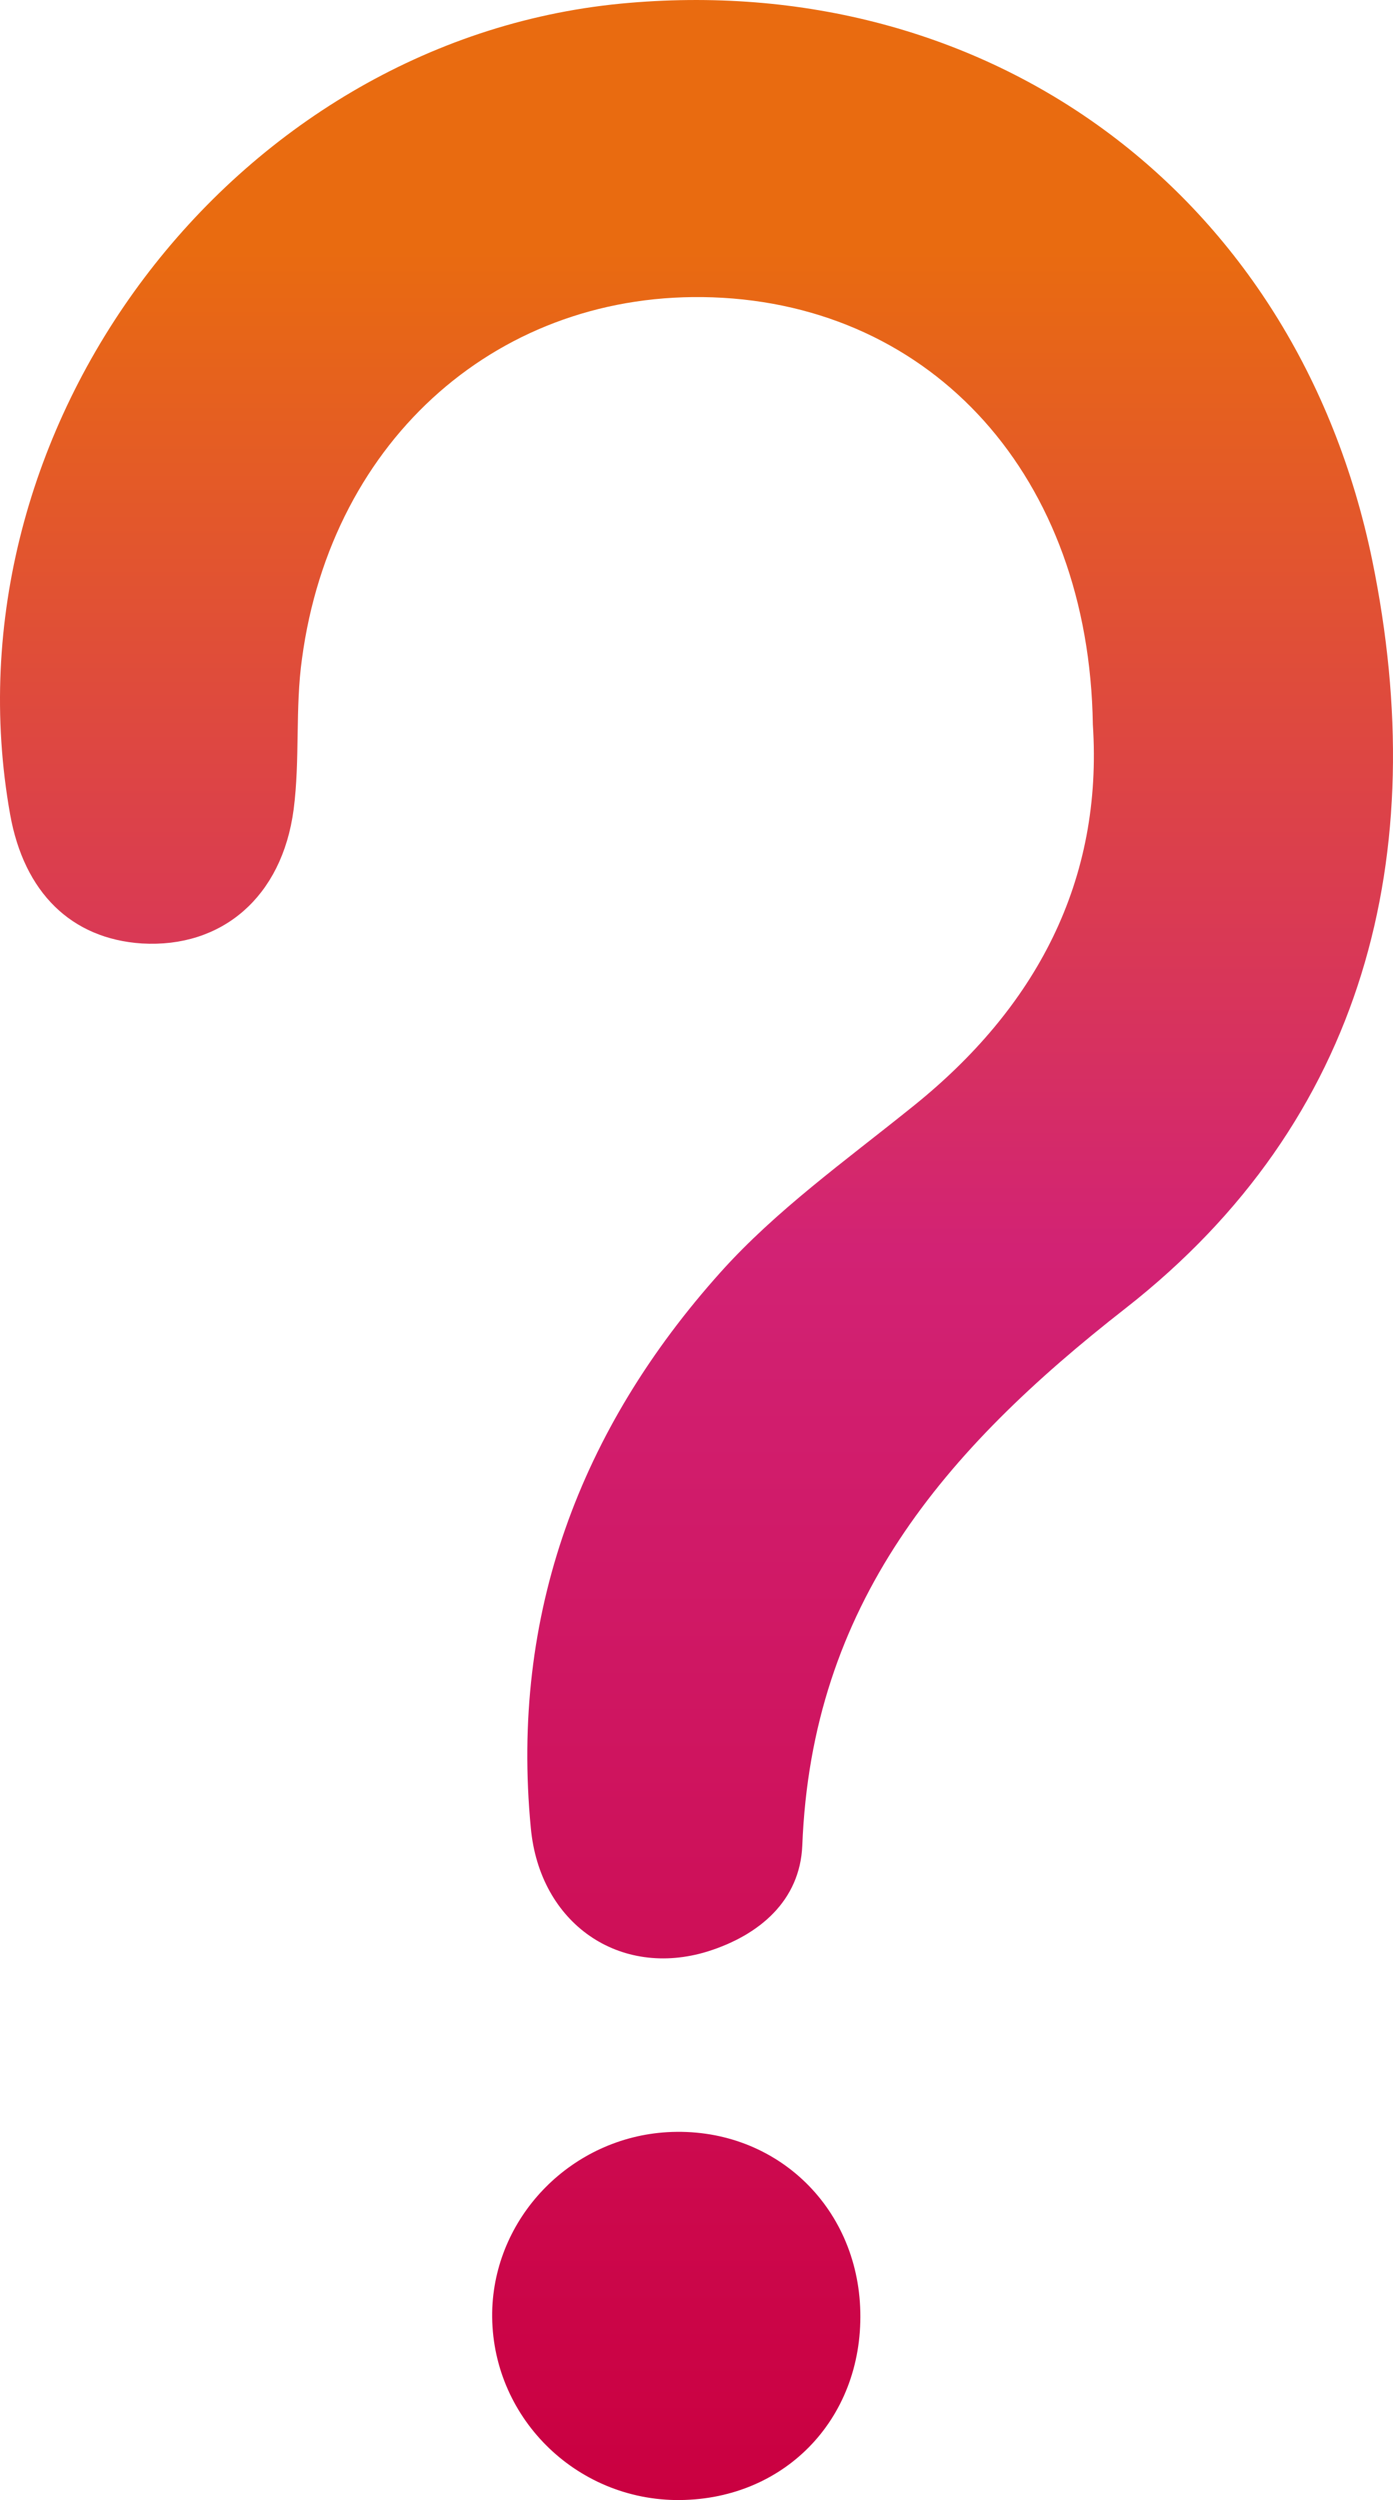
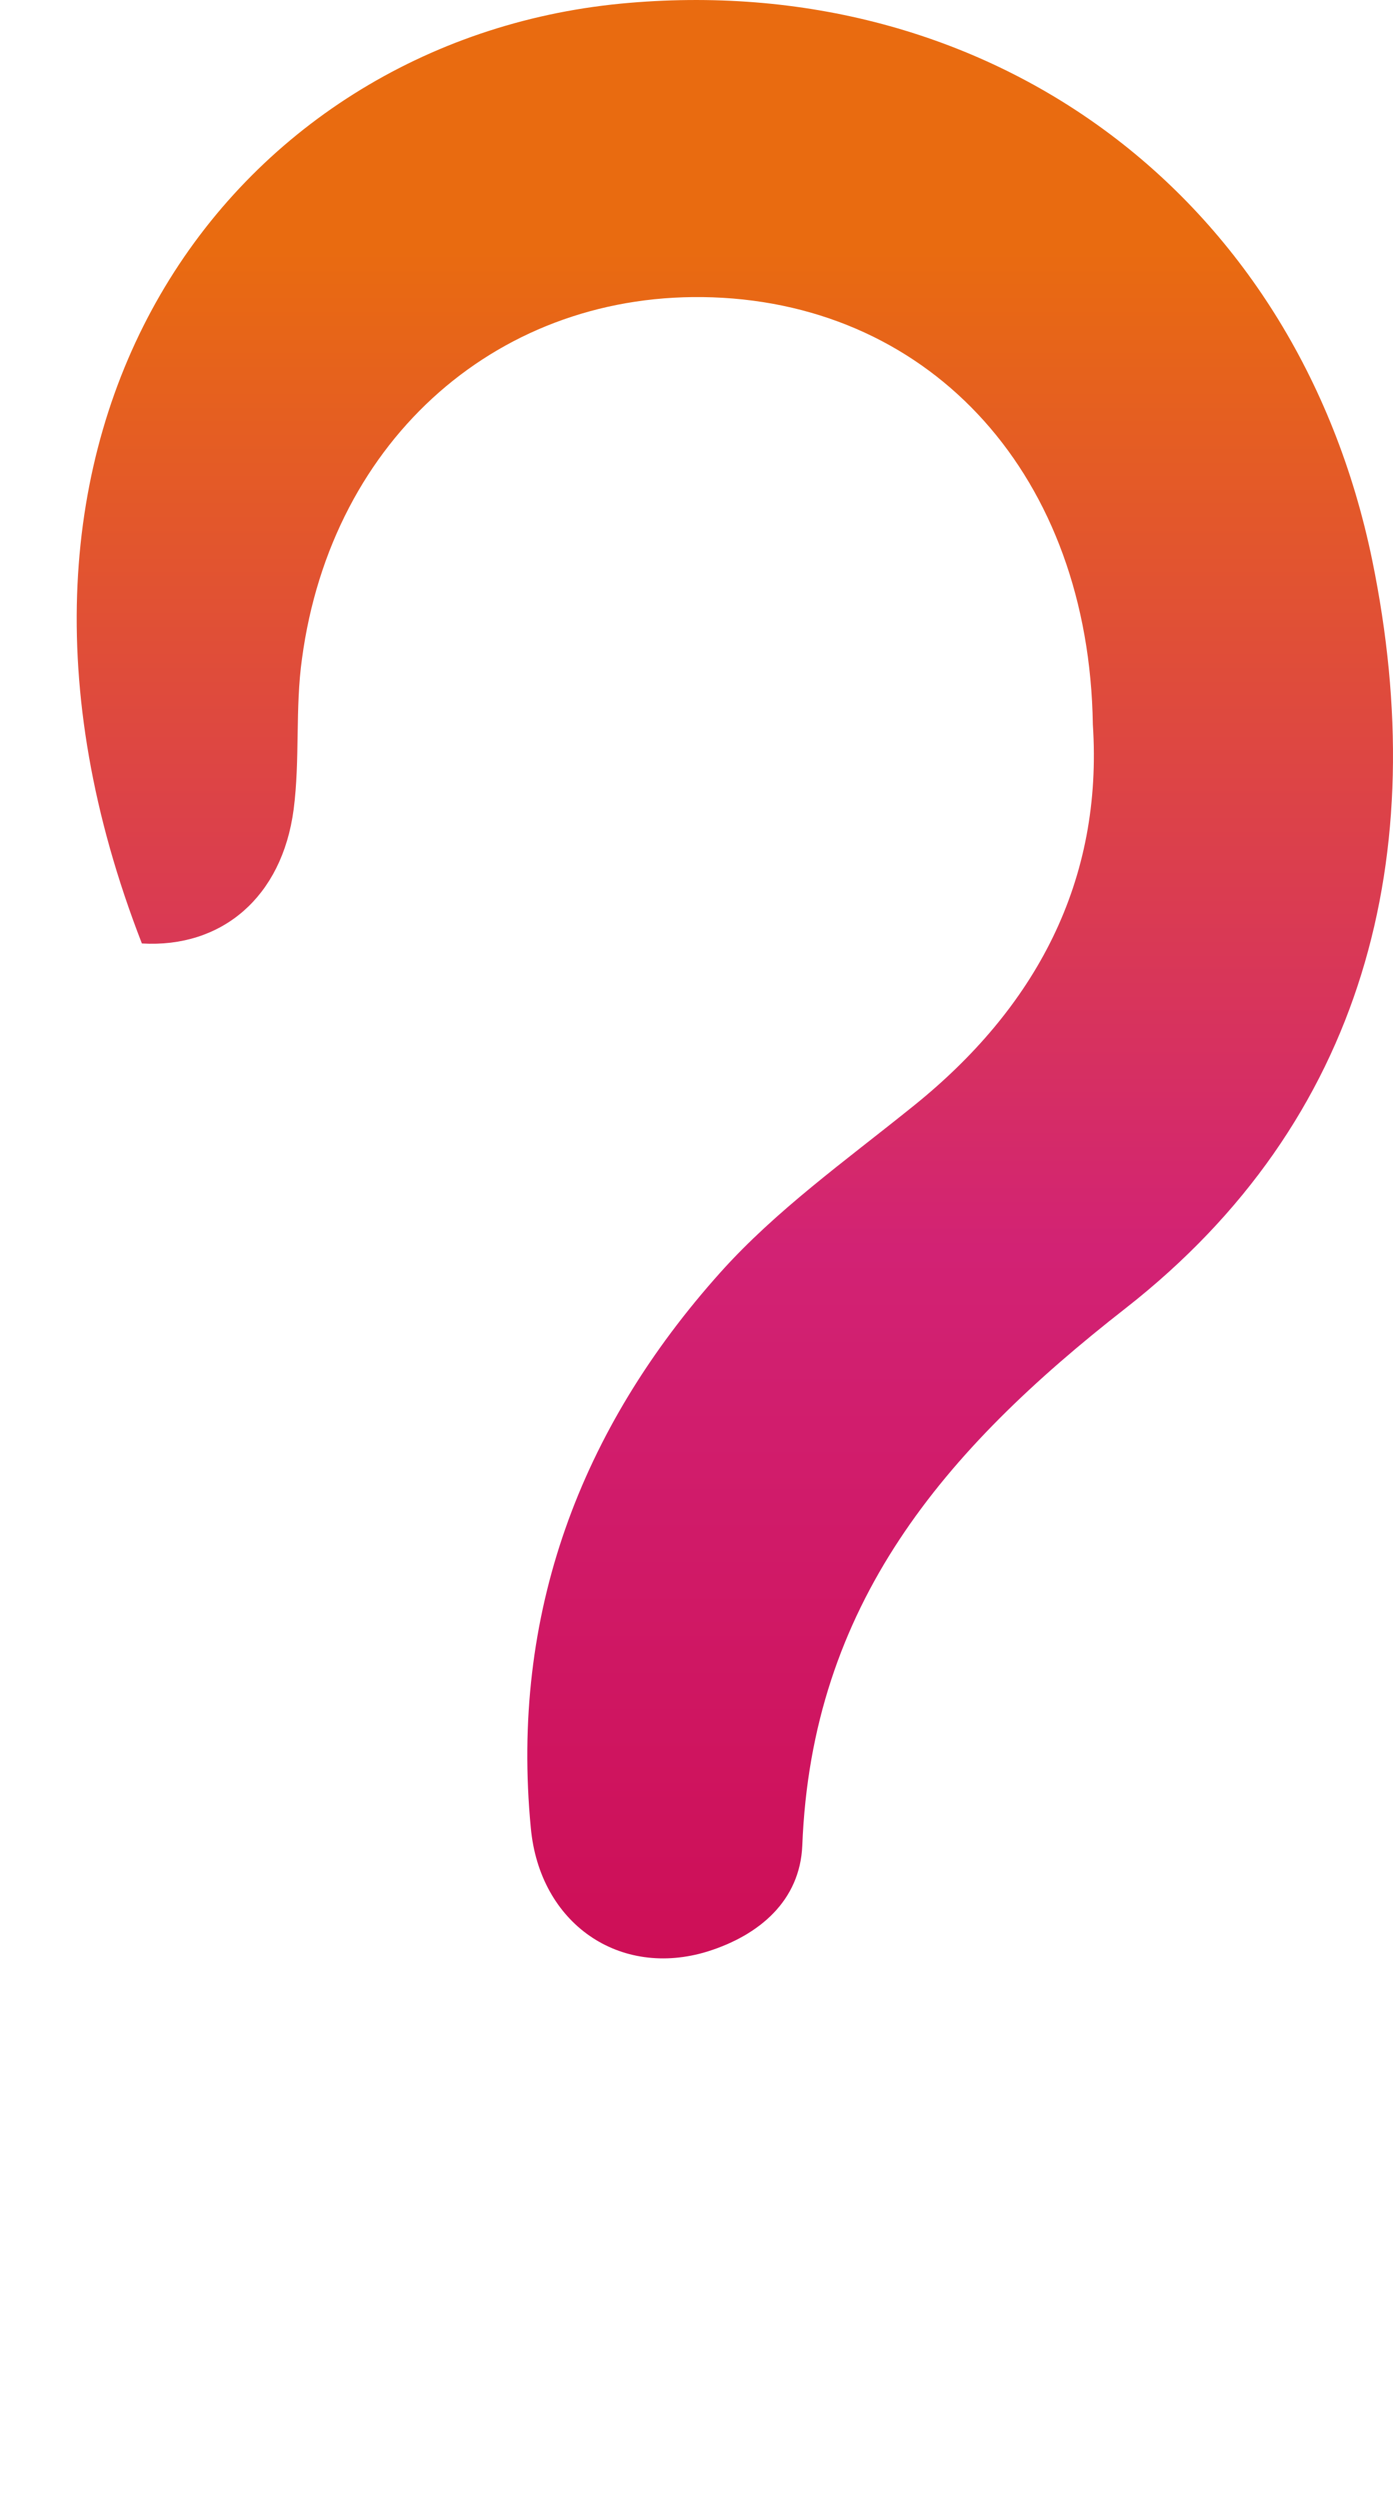
<svg xmlns="http://www.w3.org/2000/svg" width="63" height="113" viewBox="0 0 63 113" fill="none">
-   <path d="M38.909 104.495C39.014 109.391 35.404 113.062 30.535 112.999C25.812 112.915 22.076 108.99 22.265 104.305C22.453 100.085 25.896 96.624 30.178 96.371C34.963 96.096 38.804 99.663 38.909 104.495Z" fill="url(#paint0_linear_3886_36463)" />
-   <path d="M50.915 59.125C42.666 65.561 36.705 72.546 36.285 83.414C36.18 85.904 34.354 87.465 32.003 88.204C28.036 89.428 24.405 86.959 24.006 82.612C23.083 72.968 26.231 64.591 32.591 57.5C35.089 54.715 38.216 52.478 41.155 50.114C46.906 45.556 49.886 39.774 49.425 32.747C49.257 21.542 42.204 13.798 32.234 13.439C22.663 13.101 15.002 19.77 13.658 29.772C13.343 32.009 13.574 34.33 13.28 36.588C12.756 40.555 10.027 42.855 6.417 42.644C3.226 42.433 1.086 40.344 0.456 36.799C-2.651 19.347 10.51 1.875 28.057 0.166C44.681 -1.438 58.639 8.733 62.06 25.319C64.789 38.635 61.724 50.663 50.915 59.125Z" fill="url(#paint1_linear_3886_36463)" />
+   <path d="M50.915 59.125C42.666 65.561 36.705 72.546 36.285 83.414C36.18 85.904 34.354 87.465 32.003 88.204C28.036 89.428 24.405 86.959 24.006 82.612C23.083 72.968 26.231 64.591 32.591 57.5C35.089 54.715 38.216 52.478 41.155 50.114C46.906 45.556 49.886 39.774 49.425 32.747C49.257 21.542 42.204 13.798 32.234 13.439C22.663 13.101 15.002 19.77 13.658 29.772C13.343 32.009 13.574 34.33 13.28 36.588C12.756 40.555 10.027 42.855 6.417 42.644C-2.651 19.347 10.51 1.875 28.057 0.166C44.681 -1.438 58.639 8.733 62.06 25.319C64.789 38.635 61.724 50.663 50.915 59.125Z" fill="url(#paint1_linear_3886_36463)" />
  <defs>
    <linearGradient id="paint0_linear_3886_36463" x1="63" y1="0" x2="63" y2="113" gradientUnits="userSpaceOnUse">
      <stop offset="0.1" stop-color="#E96B10" />
      <stop offset="0.5" stop-color="#D22274" />
      <stop offset="1" stop-color="#CA0040" />
    </linearGradient>
    <linearGradient id="paint1_linear_3886_36463" x1="63" y1="0" x2="63" y2="113" gradientUnits="userSpaceOnUse">
      <stop offset="0.1" stop-color="#E96B10" />
      <stop offset="0.5" stop-color="#D22274" />
      <stop offset="1" stop-color="#CA0040" />
    </linearGradient>
  </defs>
</svg>